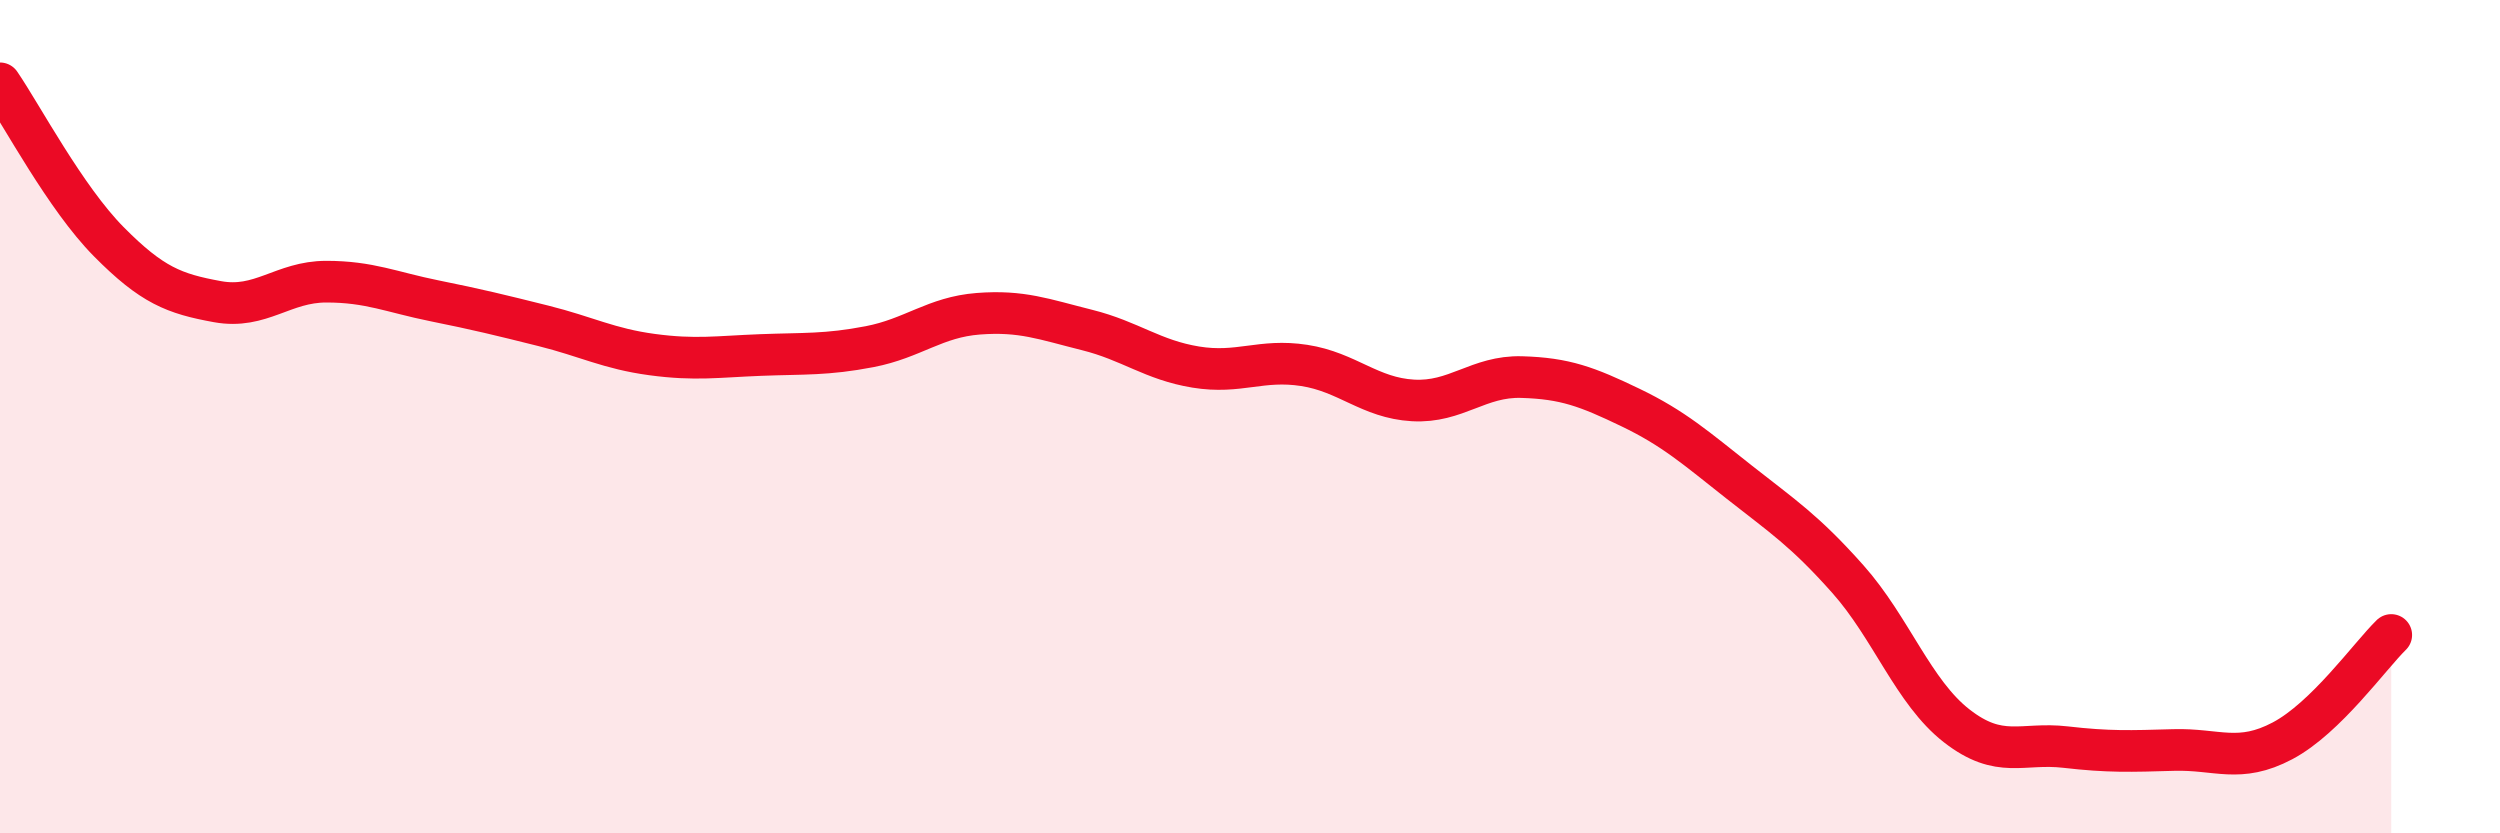
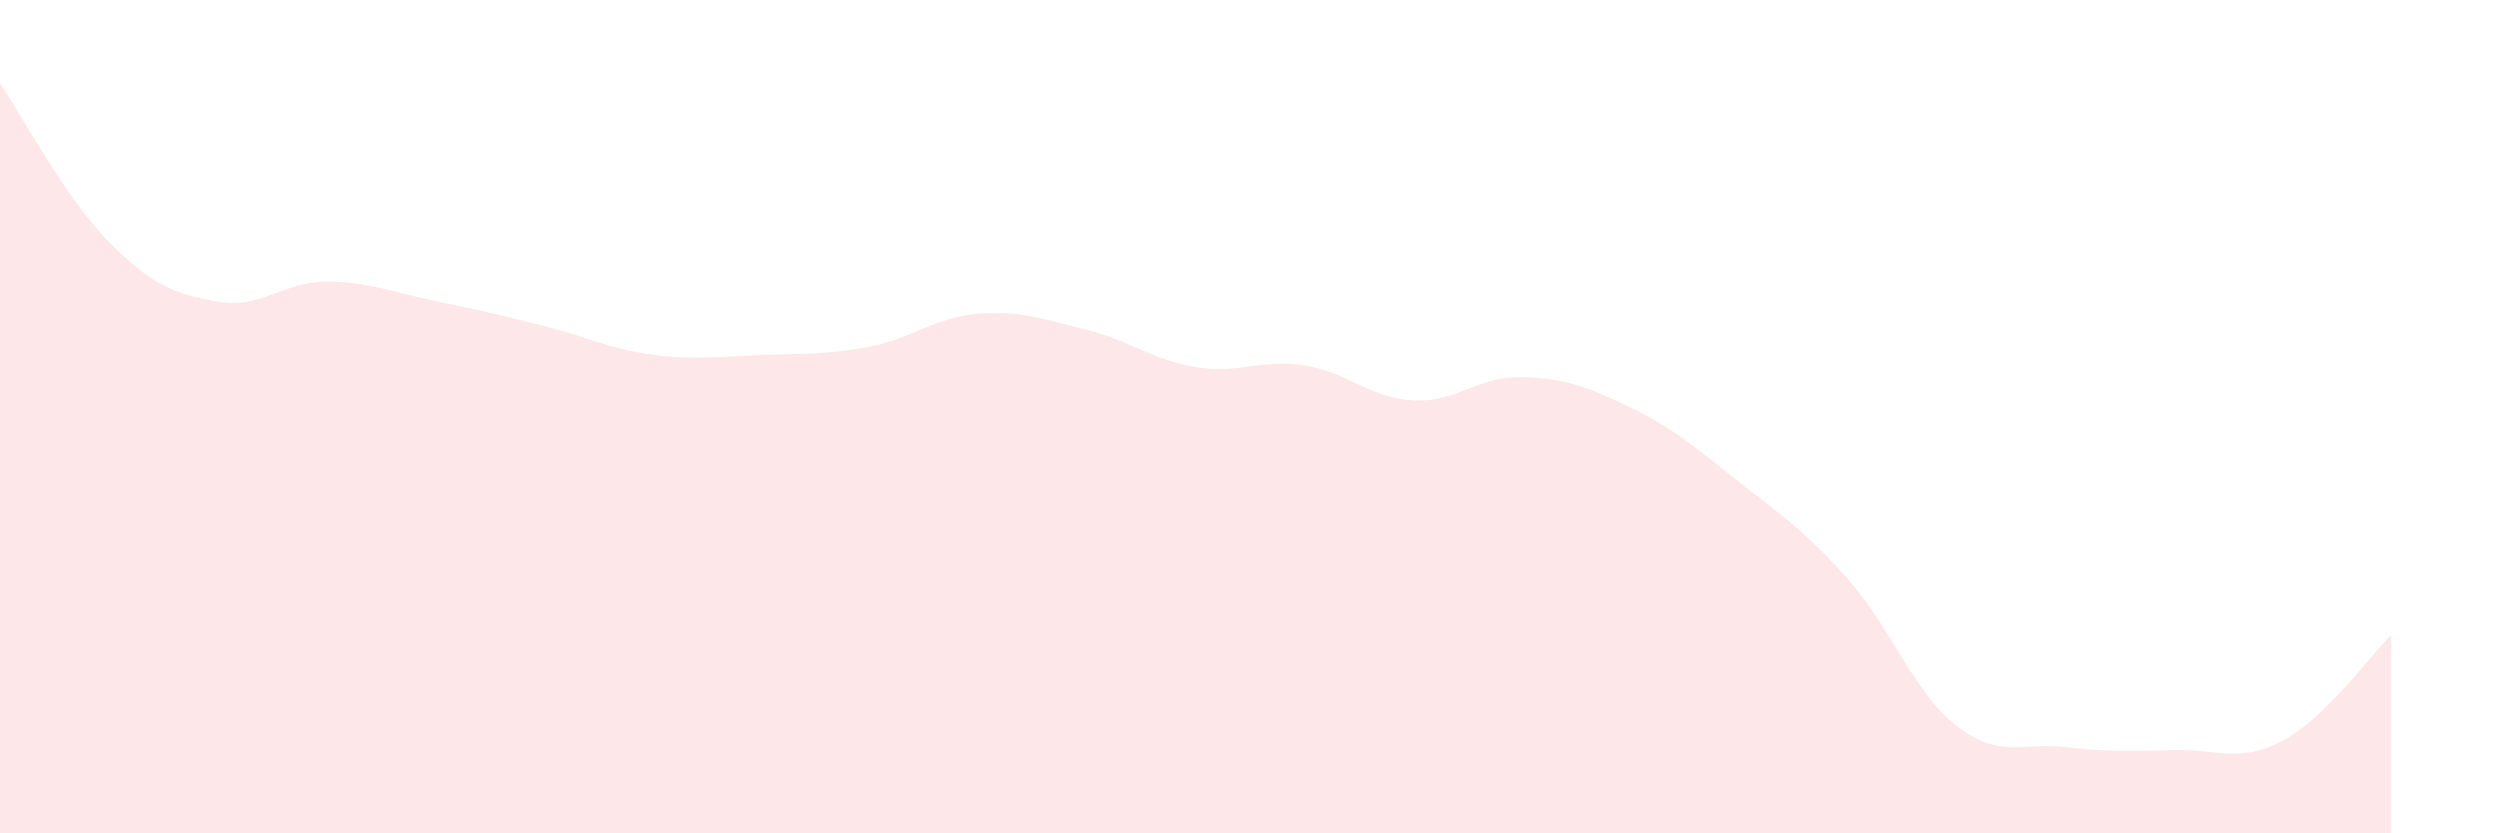
<svg xmlns="http://www.w3.org/2000/svg" width="60" height="20" viewBox="0 0 60 20">
  <path d="M 0,2 C 0.52,2.76 1.57,4.75 2.61,5.8 C 3.65,6.85 4.18,7.05 5.22,7.24 C 6.26,7.43 6.79,6.76 7.83,6.76 C 8.87,6.76 9.39,7.01 10.43,7.22 C 11.47,7.43 12,7.56 13.04,7.82 C 14.08,8.08 14.61,8.37 15.65,8.51 C 16.69,8.65 17.22,8.56 18.26,8.52 C 19.3,8.48 19.83,8.52 20.87,8.32 C 21.91,8.12 22.44,7.61 23.48,7.53 C 24.52,7.45 25.05,7.66 26.09,7.92 C 27.13,8.18 27.66,8.64 28.7,8.81 C 29.74,8.98 30.26,8.61 31.3,8.77 C 32.34,8.93 32.87,9.55 33.91,9.61 C 34.95,9.67 35.48,9.02 36.52,9.05 C 37.56,9.08 38.09,9.28 39.13,9.78 C 40.17,10.28 40.7,10.75 41.74,11.57 C 42.78,12.39 43.31,12.73 44.35,13.9 C 45.39,15.07 45.92,16.61 46.96,17.42 C 48,18.23 48.53,17.81 49.57,17.93 C 50.61,18.05 51.13,18.03 52.17,18 C 53.21,17.97 53.74,18.33 54.78,17.78 C 55.82,17.23 56.87,15.75 57.39,15.24L57.39 20L0 20Z" fill="#EB0A25" opacity="0.1" stroke-linecap="round" stroke-linejoin="round" />
-   <path d="M 0,2 C 0.52,2.76 1.57,4.75 2.61,5.8 C 3.65,6.85 4.18,7.05 5.22,7.24 C 6.26,7.43 6.79,6.76 7.83,6.76 C 8.87,6.76 9.39,7.01 10.43,7.22 C 11.47,7.43 12,7.56 13.04,7.82 C 14.08,8.08 14.61,8.37 15.65,8.51 C 16.69,8.65 17.22,8.56 18.26,8.52 C 19.3,8.48 19.83,8.52 20.87,8.32 C 21.91,8.12 22.44,7.61 23.48,7.53 C 24.52,7.45 25.05,7.66 26.09,7.92 C 27.13,8.18 27.66,8.64 28.7,8.81 C 29.74,8.98 30.26,8.61 31.3,8.77 C 32.34,8.93 32.87,9.55 33.91,9.61 C 34.95,9.67 35.48,9.02 36.52,9.05 C 37.56,9.08 38.09,9.28 39.13,9.78 C 40.17,10.28 40.7,10.75 41.74,11.57 C 42.78,12.39 43.31,12.73 44.35,13.9 C 45.39,15.07 45.92,16.61 46.96,17.42 C 48,18.23 48.53,17.81 49.57,17.93 C 50.61,18.05 51.13,18.03 52.17,18 C 53.21,17.97 53.74,18.33 54.78,17.78 C 55.82,17.23 56.87,15.75 57.39,15.24" stroke="#EB0A25" stroke-width="1" fill="none" stroke-linecap="round" stroke-linejoin="round" />
</svg>